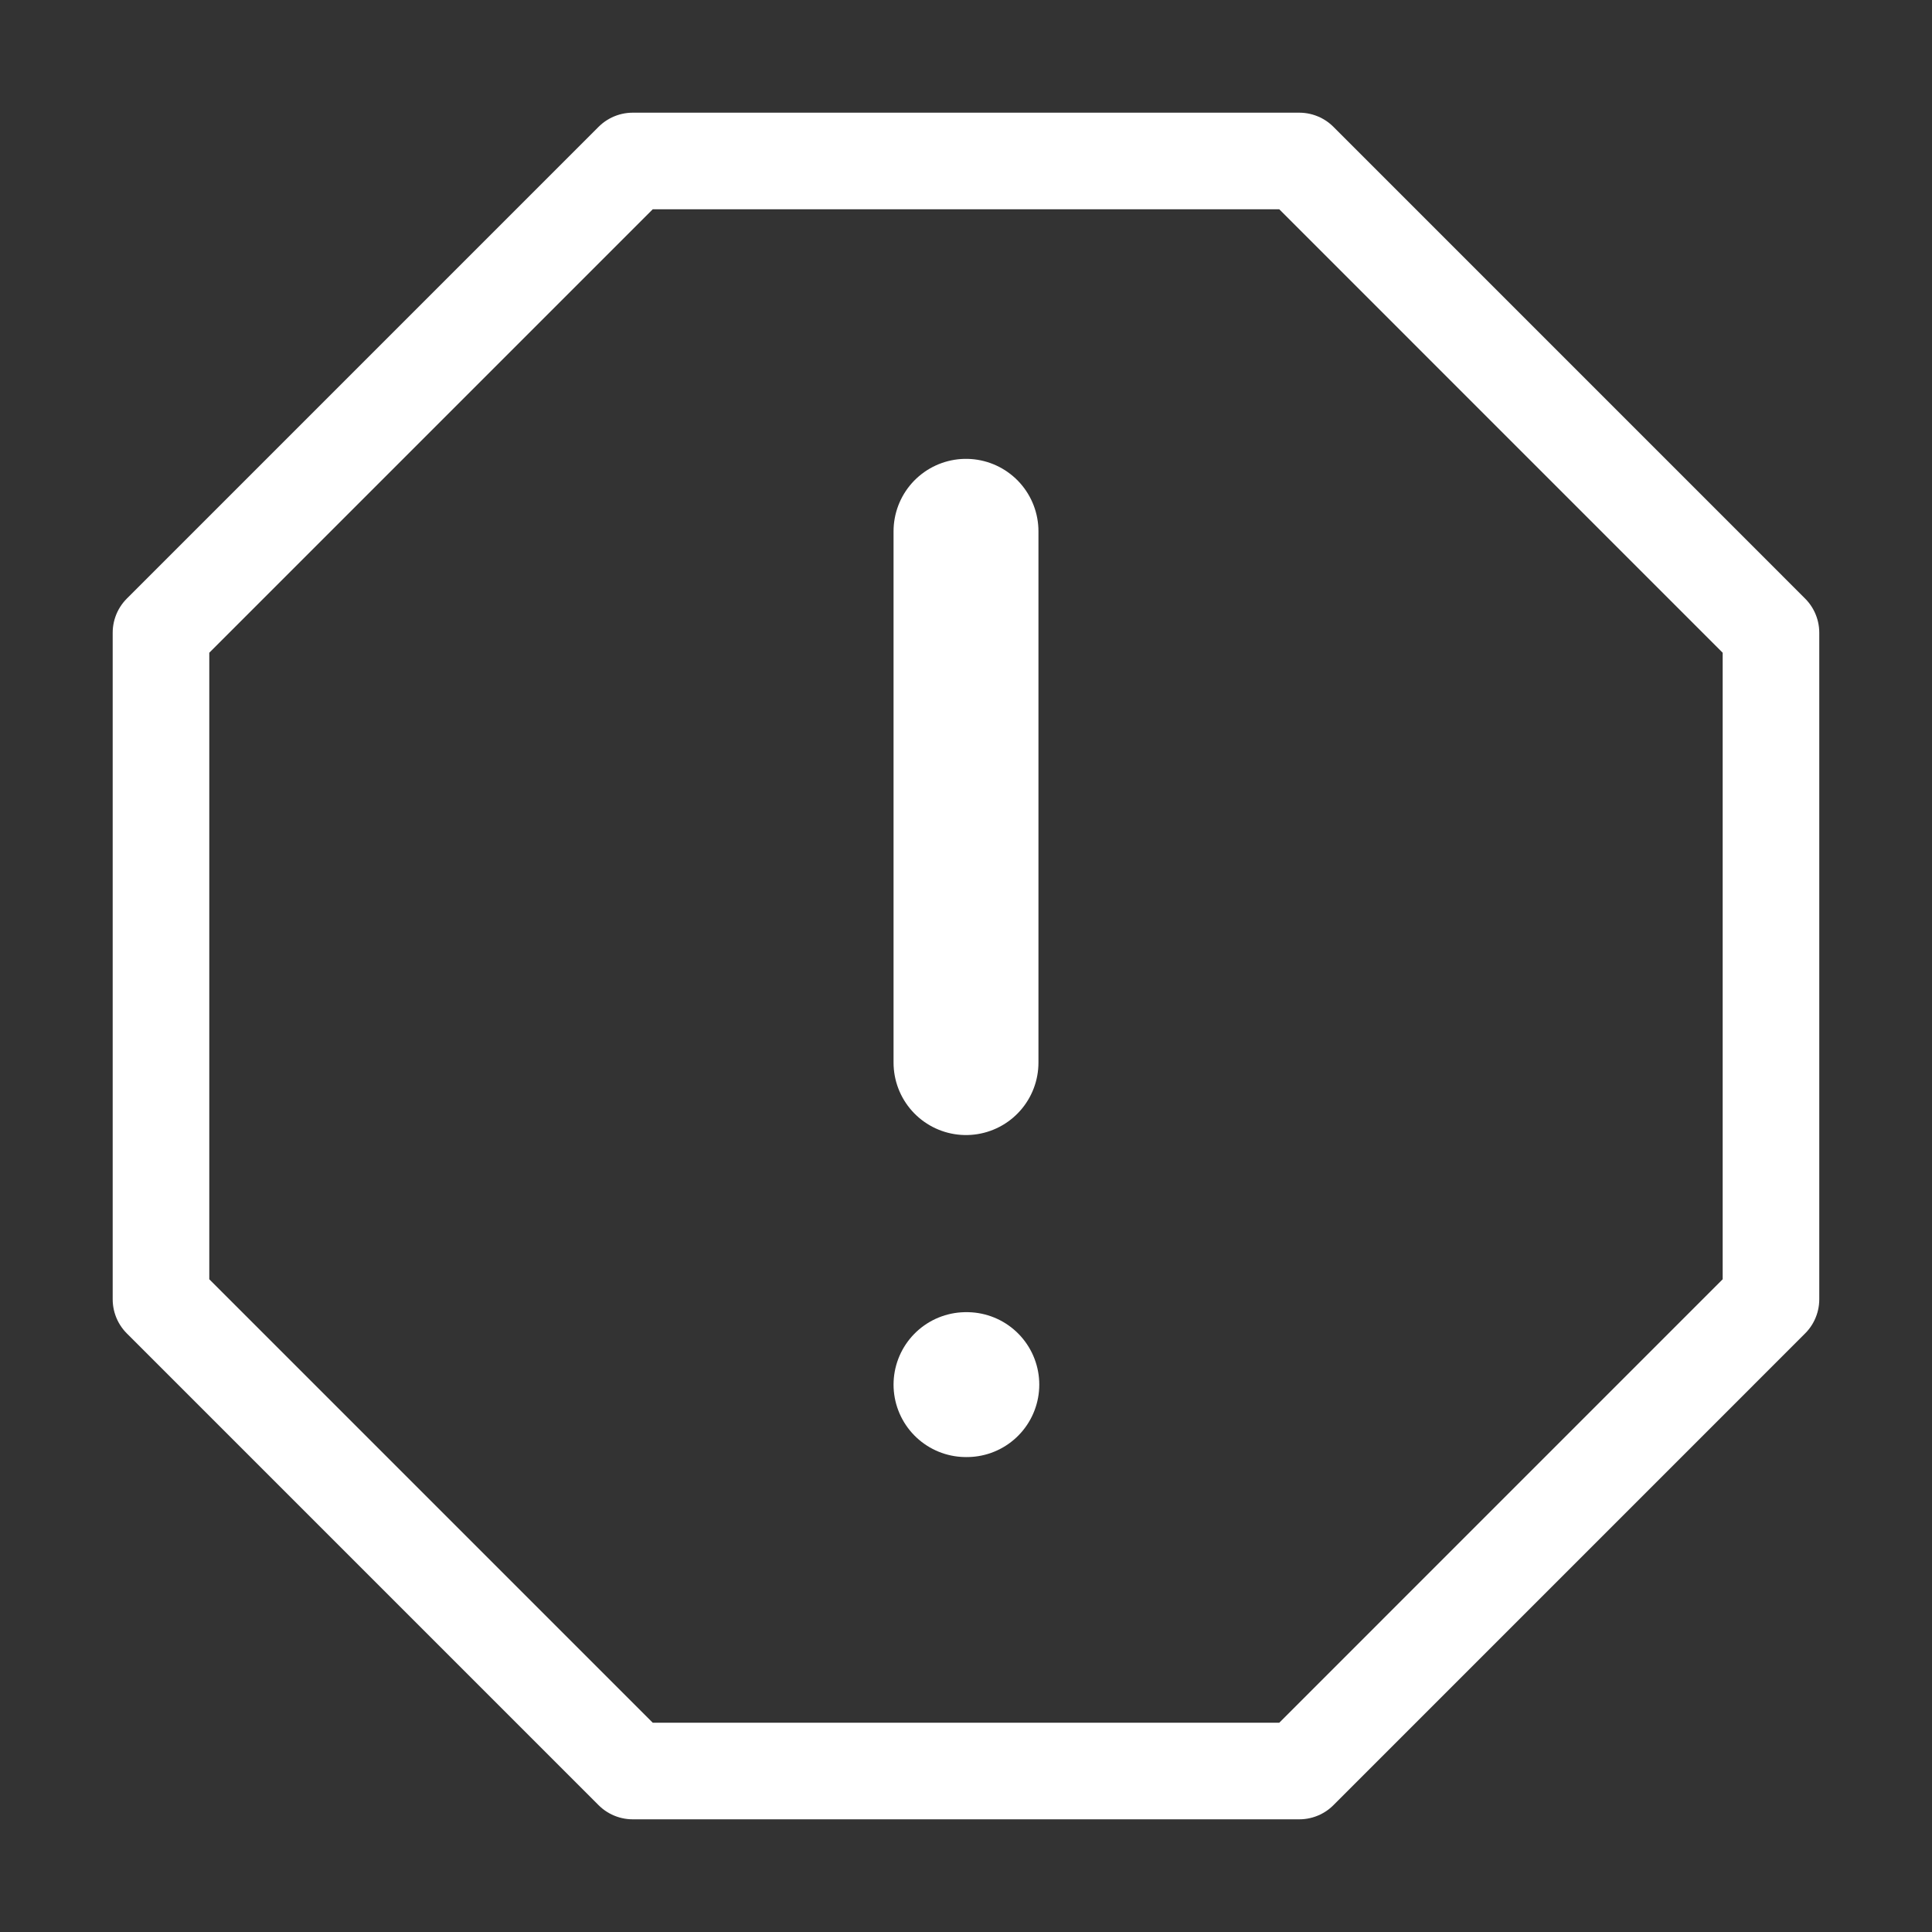
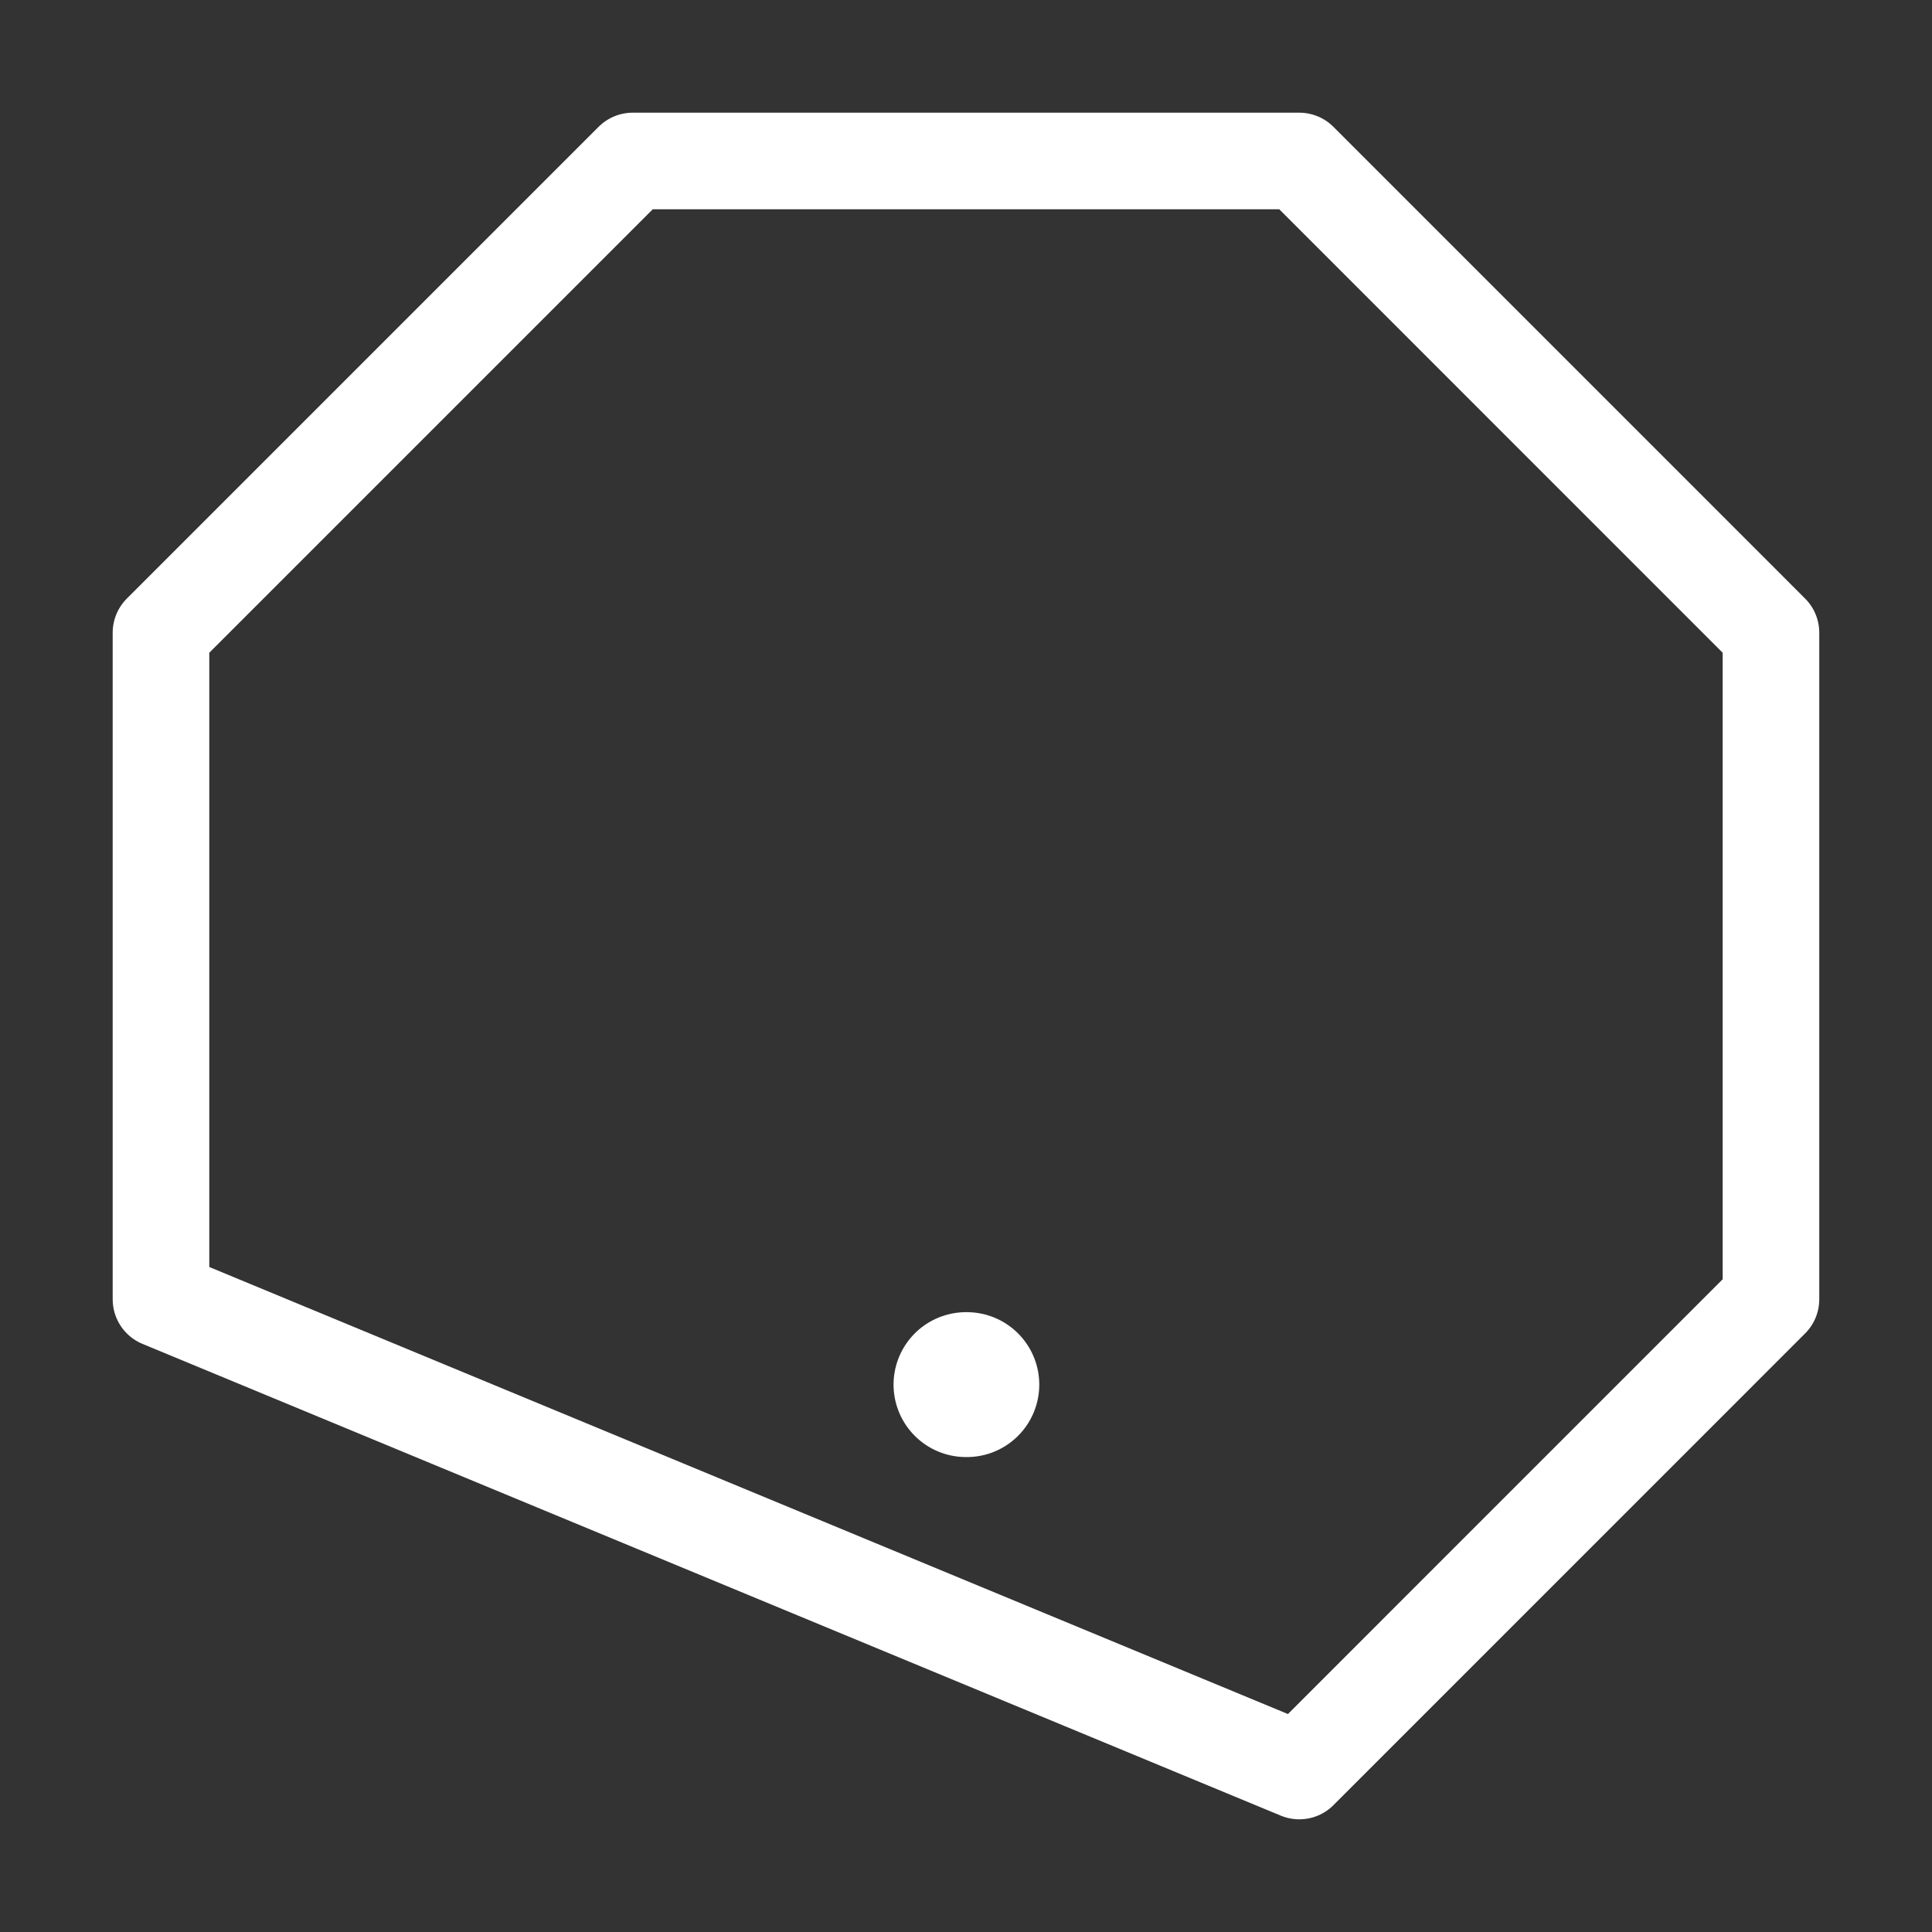
<svg xmlns="http://www.w3.org/2000/svg" fill="none" viewBox="0 0 40 40" height="40" width="40">
  <rect x="0" y="0" width="40" height="40" fill="#333333" stroke="none" />
-   <path stroke-linejoin="round" stroke-linecap="round" stroke-width="2" stroke="white" d="M13.1 3.333H26.9L36.666 13.1V26.9L26.9 36.667H13.1L3.333 26.9V13.1L13.1 3.333Z" />
-   <path stroke-linejoin="round" stroke-linecap="round" stroke-width="3" stroke="white" d="M20 11L20 22" />
+   <path stroke-linejoin="round" stroke-linecap="round" stroke-width="2" stroke="white" d="M13.1 3.333H26.9L36.666 13.1V26.9L26.9 36.667L3.333 26.9V13.1L13.1 3.333Z" />
  <path stroke-linejoin="round" stroke-linecap="round" stroke-width="3" stroke="white" d="M20 28.667H20.017" />
</svg>